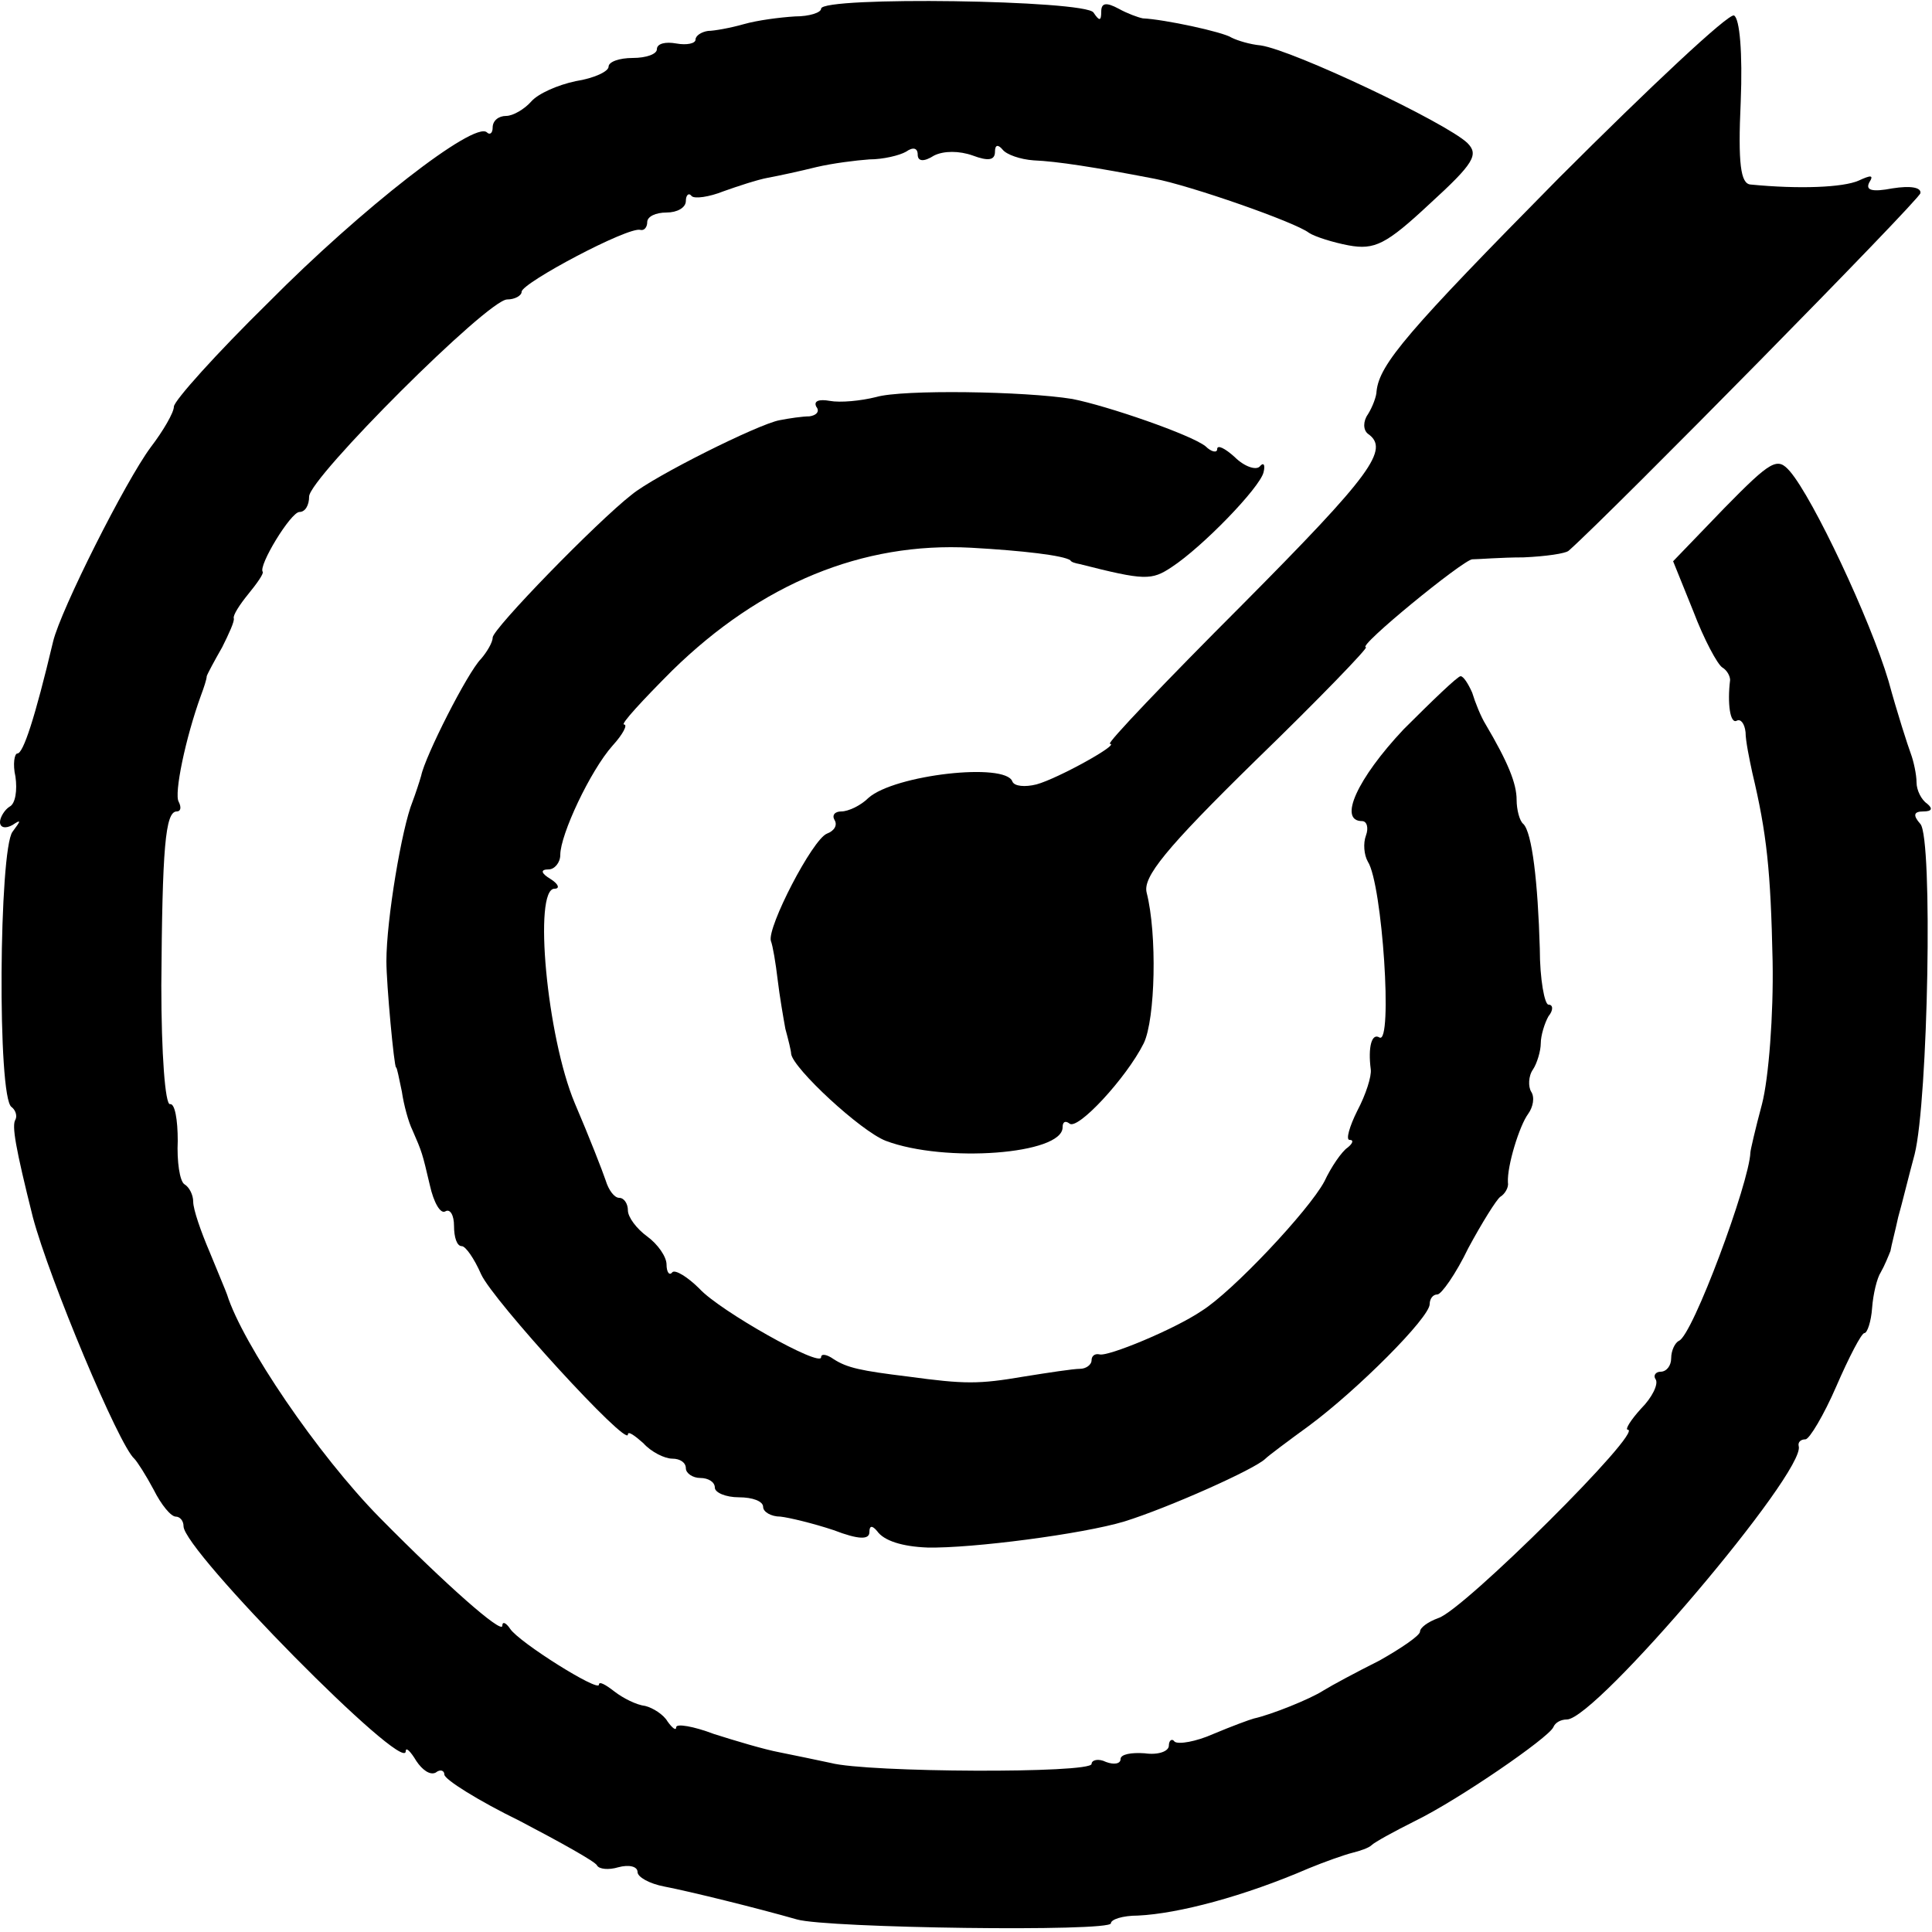
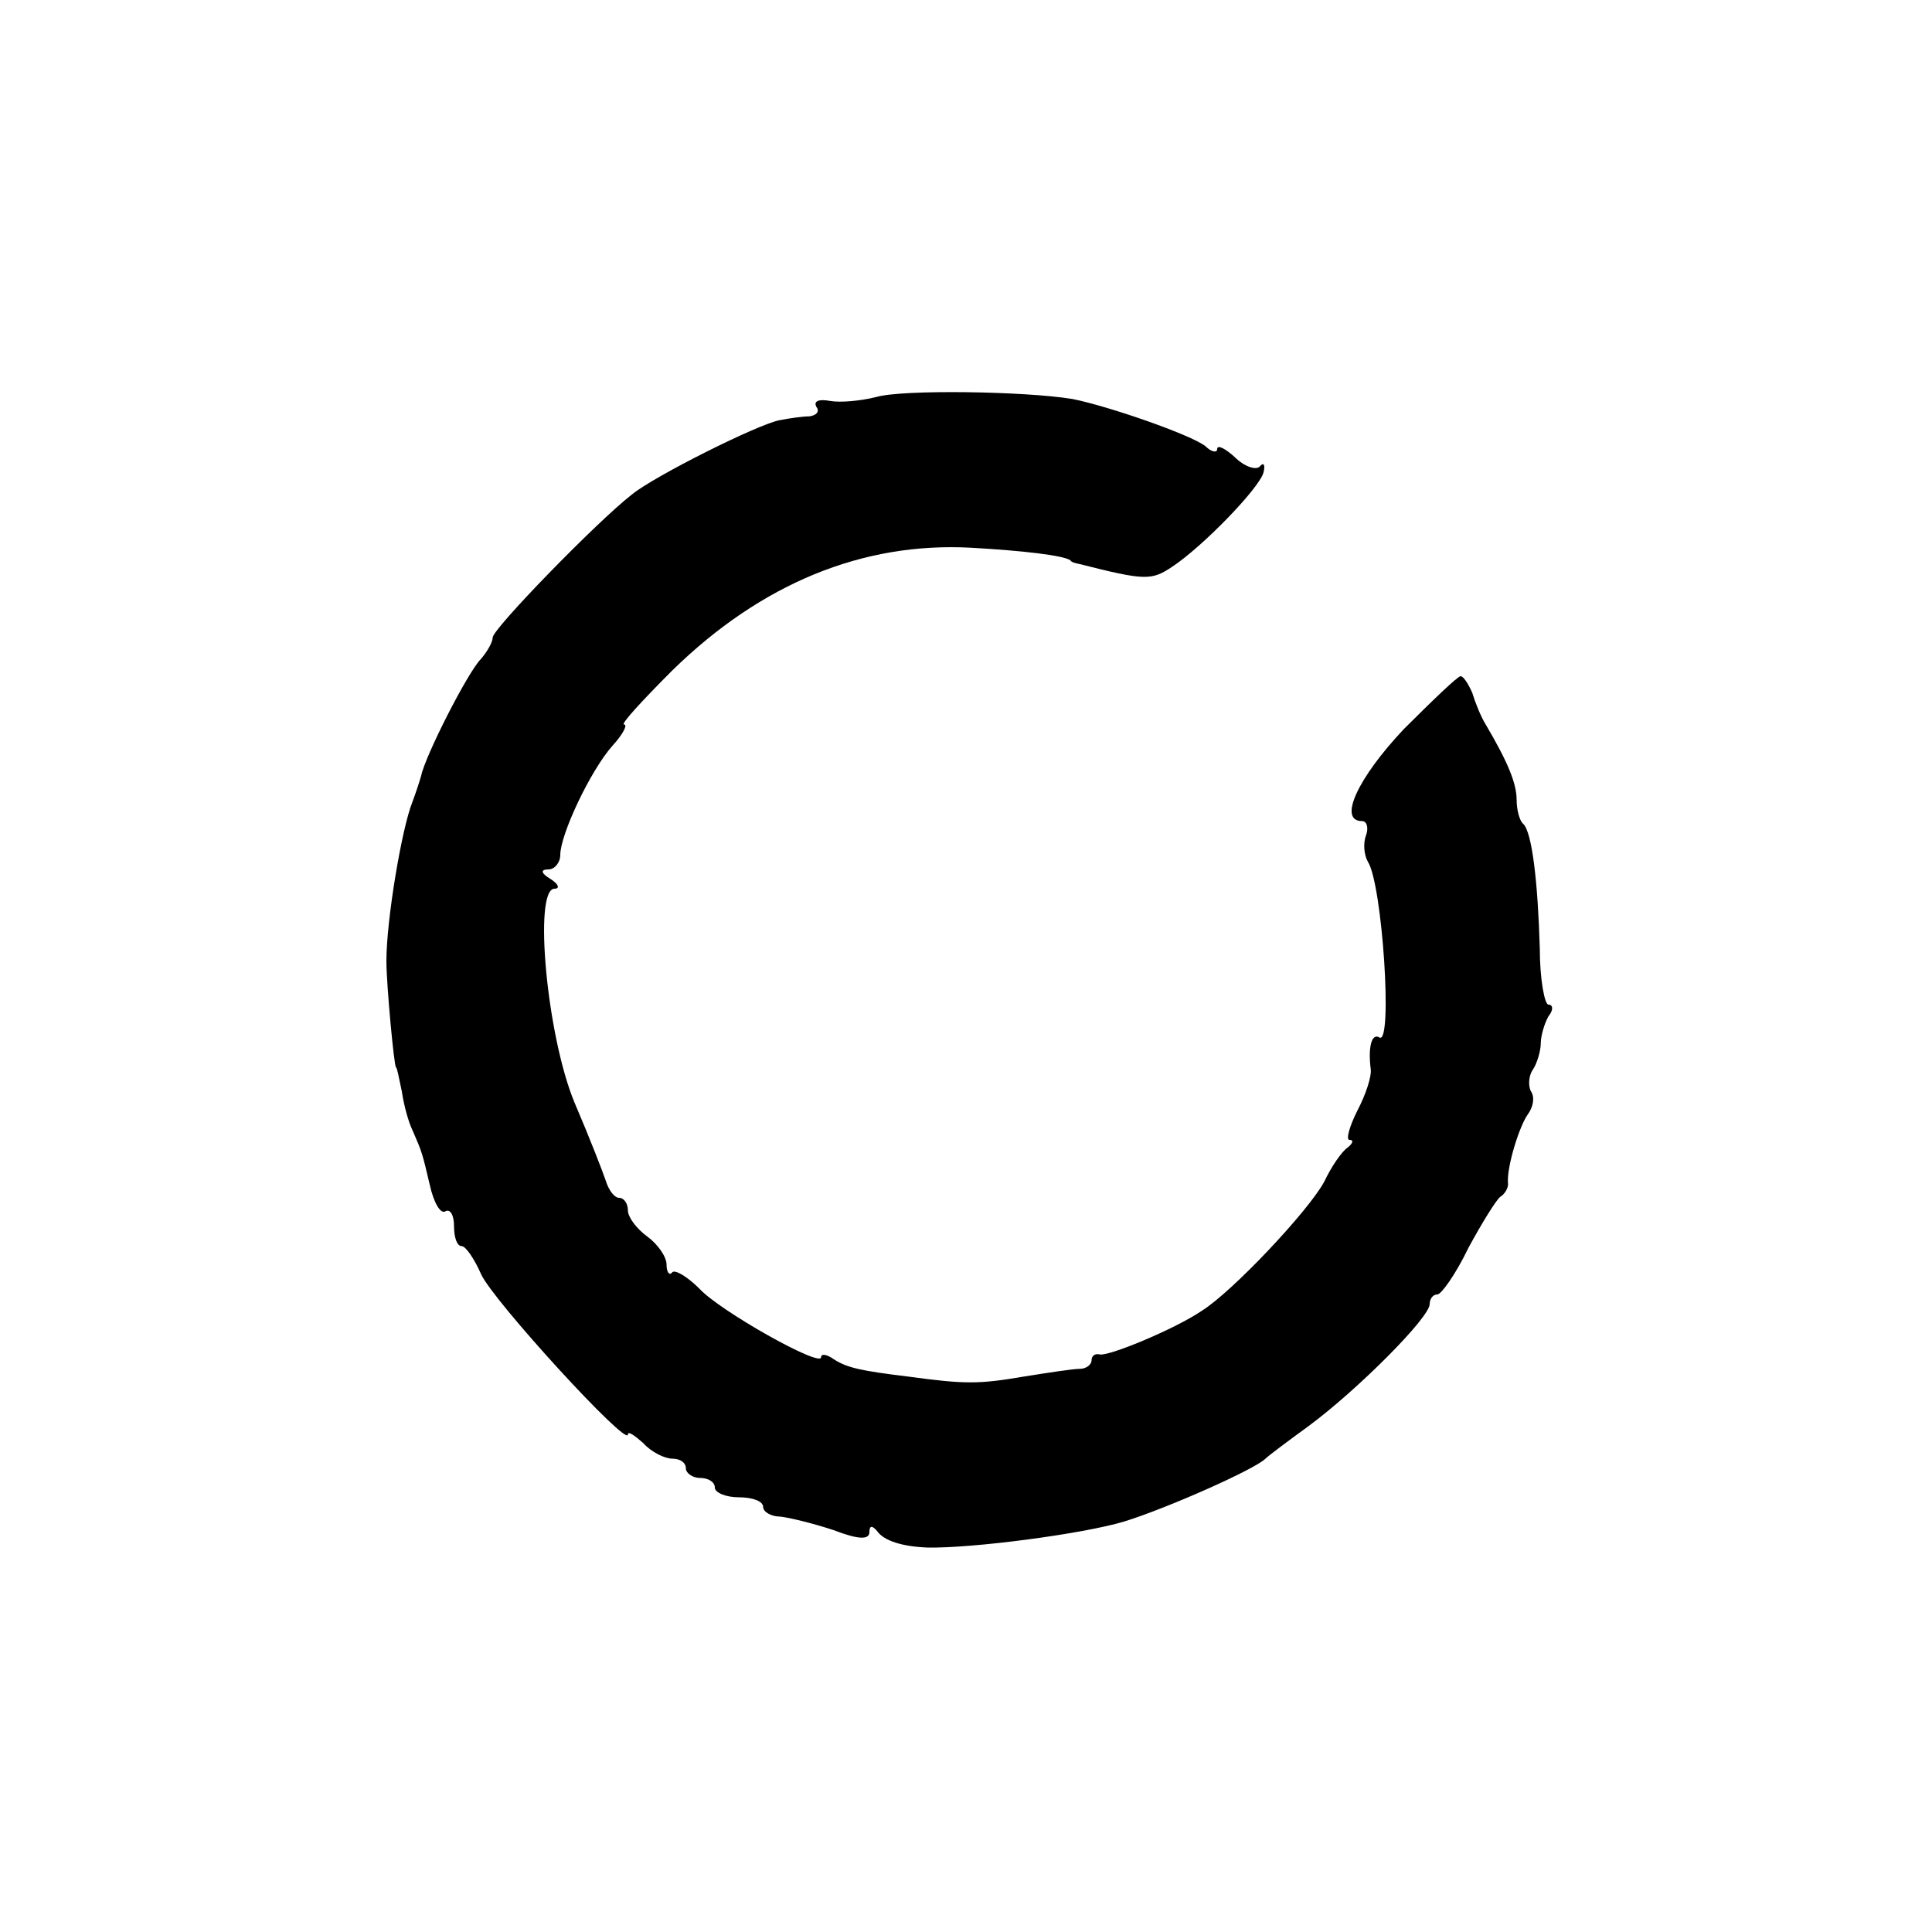
<svg xmlns="http://www.w3.org/2000/svg" version="1.0" width="200pt" height="200pt" viewBox="0 0 200 200" preserveAspectRatio="xMidYMid meet">
  <g transform="translate(0,200) scale(0.1,-0.1)" fill="#000000" stroke="none">
-     <path d="M850 1991 c0 -4 -12 -8 -27 -8 -16 -1 -39 -4 -53 -8 -14 -4 -31 -7 -37 -7 -7 -1 -13 -5 -13 -9 0 -4 -9 -6 -20 -4 -11 2 -20 0 -20 -6 0 -5 -11 -9 -25 -9 -14 0 -25 -4 -25 -9 0 -5 -15 -12 -34 -15 -19 -4 -39 -13 -46 -21 -7 -8 -19 -15 -26 -15 -8 0 -14 -5 -14 -12 0 -6 -3 -8 -6 -5 -13 12 -130 -79 -226 -176 -54 -53 -98 -102 -98 -108 0 -6 -11 -25 -24 -42 -26 -35 -93 -168 -101 -201 -19 -80 -31 -116 -37 -116 -3 0 -5 -11 -2 -24 2 -14 0 -28 -6 -31 -5 -3 -10 -11 -10 -16 0 -6 6 -7 13 -3 9 6 9 5 0 -7 -14 -18 -16 -276 -1 -285 4 -3 6 -9 4 -13 -4 -6 0 -29 18 -101 17 -64 89 -236 105 -250 3 -3 12 -17 20 -32 8 -16 18 -28 23 -28 4 0 8 -4 8 -10 0 -25 229 -257 230 -233 0 5 5 0 11 -10 6 -9 14 -15 20 -12 5 4 9 2 9 -2 0 -5 35 -27 78 -48 42 -22 78 -42 80 -46 2 -4 12 -5 22 -2 11 3 20 1 20 -5 0 -5 12 -12 28 -15 26 -5 95 -22 137 -34 31 -9 325 -13 325 -4 0 4 12 8 28 8 42 2 110 20 177 49 17 7 37 14 45 16 8 2 17 5 20 8 3 3 23 14 45 25 45 22 138 86 143 97 2 5 8 8 14 8 30 0 248 257 240 283 -1 4 2 7 7 7 4 0 19 25 32 55 13 30 26 55 29 55 3 0 7 12 8 26 1 14 5 31 9 37 4 7 8 17 10 22 1 6 5 21 8 35 4 14 11 43 17 65 14 56 19 327 6 342 -8 9 -7 13 3 13 9 0 10 3 4 8 -6 4 -11 14 -11 22 0 8 -3 22 -6 30 -3 8 -14 42 -23 75 -19 64 -78 189 -102 217 -13 15 -19 12 -68 -38 l-53 -55 21 -52 c11 -29 25 -55 30 -58 5 -3 8 -9 8 -13 -3 -24 0 -46 7 -42 4 2 8 -3 9 -12 0 -9 4 -28 7 -42 15 -63 19 -101 21 -195 1 -55 -4 -121 -11 -148 -7 -26 -12 -48 -12 -50 -1 -31 -60 -190 -74 -195 -4 -2 -8 -10 -8 -18 0 -8 -5 -14 -11 -14 -5 0 -8 -4 -5 -8 3 -5 -4 -19 -15 -30 -11 -12 -17 -22 -14 -22 18 0 -170 -187 -196 -195 -11 -4 -19 -10 -19 -14 0 -4 -19 -17 -42 -30 -24 -12 -50 -26 -58 -31 -14 -9 -54 -25 -72 -29 -4 -1 -23 -8 -42 -16 -18 -8 -36 -11 -40 -8 -3 4 -6 1 -6 -4 0 -6 -11 -10 -25 -8 -14 1 -25 -1 -25 -6 0 -5 -7 -6 -15 -3 -8 4 -15 2 -15 -2 0 -10 -232 -9 -270 1 -14 3 -38 8 -53 11 -16 3 -46 12 -68 19 -21 8 -39 11 -39 7 0 -4 -4 -1 -9 6 -4 7 -15 14 -23 16 -9 1 -23 8 -32 15 -9 7 -16 11 -16 7 0 -8 -83 44 -92 58 -4 6 -8 8 -8 3 0 -9 -58 42 -127 112 -64 65 -142 180 -158 231 -1 3 -9 22 -18 44 -9 21 -17 44 -17 52 0 7 -4 15 -9 18 -5 3 -8 24 -7 45 0 22 -3 39 -8 38 -5 -1 -9 52 -9 123 1 142 4 180 16 180 4 0 5 4 2 10 -5 8 7 66 23 110 3 8 6 17 6 20 1 3 8 16 16 30 7 14 13 27 12 30 -1 3 6 14 15 25 9 11 16 21 15 23 -5 6 29 62 38 62 6 0 10 7 10 16 0 19 185 204 205 204 8 0 15 4 15 8 0 9 111 68 123 64 4 -1 7 3 7 8 0 6 9 10 20 10 11 0 20 5 20 12 0 6 3 9 6 5 3 -3 18 -1 33 5 14 5 35 12 46 14 11 2 34 7 50 11 17 4 41 7 55 8 14 0 31 4 38 8 7 5 12 4 12 -3 0 -7 6 -8 17 -1 10 5 26 5 40 0 16 -6 23 -5 23 4 0 7 3 8 8 2 4 -5 18 -10 32 -11 24 -1 63 -7 125 -19 37 -7 146 -45 160 -56 6 -4 25 -10 41 -13 27 -5 39 1 84 43 46 42 51 51 39 63 -22 21 -180 96 -214 101 -11 1 -24 5 -30 8 -9 6 -70 19 -92 20 -5 1 -16 5 -25 10 -13 7 -18 6 -18 -3 0 -10 -2 -10 -8 -1 -8 13 -282 17 -282 4z" />
-     <path d="M1614 1816 c-157 -159 -186 -193 -189 -221 0 -5 -4 -16 -9 -24 -5 -7 -5 -16 0 -20 23 -16 4 -42 -130 -177 -79 -79 -141 -144 -137 -144 11 0 -54 -36 -76 -42 -12 -3 -23 -2 -25 3 -7 20 -122 7 -149 -17 -8 -8 -21 -14 -28 -14 -7 0 -10 -4 -7 -9 3 -5 0 -11 -8 -14 -15 -6 -62 -97 -58 -111 2 -5 5 -23 7 -40 2 -17 6 -40 8 -51 3 -11 6 -23 6 -26 2 -15 72 -80 98 -90 61 -23 183 -14 183 14 0 6 3 7 7 4 8 -8 59 47 77 83 12 25 14 113 3 156 -4 16 19 45 113 137 66 64 117 117 114 117 -10 0 100 90 110 91 6 0 30 2 53 2 23 1 44 4 47 7 44 39 362 362 364 370 1 6 -10 8 -29 5 -21 -4 -28 -2 -24 6 5 8 2 8 -11 2 -16 -7 -61 -9 -112 -4 -10 1 -13 21 -10 86 2 50 -1 86 -7 89 -6 2 -87 -74 -181 -168z" />
    <path d="M907 1589 c-16 -4 -37 -6 -48 -4 -11 2 -17 0 -14 -6 4 -5 0 -9 -7 -10 -7 0 -21 -2 -31 -4 -22 -4 -130 -58 -153 -77 -36 -28 -144 -139 -144 -148 0 -5 -6 -15 -12 -22 -14 -14 -58 -101 -62 -121 -2 -7 -6 -19 -9 -27 -11 -27 -27 -122 -27 -165 0 -24 8 -110 10 -110 1 0 3 -11 6 -25 2 -14 7 -32 11 -40 10 -23 10 -23 18 -57 4 -18 11 -30 16 -27 5 3 9 -4 9 -15 0 -12 3 -21 8 -21 4 0 13 -13 20 -29 12 -27 152 -180 152 -166 0 4 7 -1 16 -9 8 -9 22 -16 30 -16 8 0 14 -4 14 -10 0 -5 7 -10 15 -10 8 0 15 -4 15 -10 0 -5 11 -10 25 -10 14 0 25 -4 25 -10 0 -5 8 -10 18 -10 9 -1 34 -7 55 -14 26 -10 37 -10 37 -2 0 7 3 7 8 1 7 -10 26 -16 52 -17 46 -1 161 14 204 27 45 14 135 54 146 65 3 3 23 18 45 34 50 37 125 112 125 126 0 5 3 10 8 10 4 0 19 21 32 48 14 26 29 50 33 53 5 3 9 10 8 15 -1 17 12 59 21 71 5 7 7 17 3 23 -3 5 -3 16 2 23 4 6 8 19 8 27 0 8 4 21 8 28 5 6 5 12 0 12 -4 0 -9 26 -9 58 -2 69 -8 120 -17 129 -4 3 -7 15 -7 25 0 17 -9 39 -32 78 -5 8 -11 23 -14 33 -4 9 -9 17 -12 17 -3 0 -29 -25 -59 -55 -48 -51 -68 -95 -43 -95 5 0 7 -7 4 -15 -3 -8 -2 -20 2 -27 15 -23 26 -190 12 -182 -8 5 -12 -10 -9 -33 1 -7 -5 -26 -14 -43 -8 -16 -12 -30 -8 -30 5 0 3 -4 -2 -8 -6 -4 -17 -20 -24 -35 -16 -30 -95 -114 -127 -134 -28 -19 -98 -48 -106 -45 -5 1 -8 -2 -8 -6 0 -5 -6 -9 -12 -9 -7 0 -33 -4 -58 -8 -47 -8 -61 -8 -120 0 -49 6 -63 9 -77 18 -7 5 -13 6 -13 2 0 -11 -105 48 -126 71 -12 12 -25 20 -28 17 -3 -4 -6 0 -6 8 0 8 -9 21 -20 29 -11 8 -20 20 -20 27 0 7 -4 13 -9 13 -5 0 -11 8 -14 18 -3 9 -17 45 -32 80 -29 69 -43 222 -21 222 6 0 4 5 -4 10 -10 6 -11 10 -2 10 6 0 12 7 12 15 0 21 31 87 54 113 11 12 16 22 12 22 -4 0 19 25 50 56 92 90 197 133 309 127 54 -3 96 -8 103 -13 1 -2 5 -3 10 -4 67 -17 74 -17 95 -3 32 21 91 82 95 98 2 8 0 11 -4 6 -4 -4 -16 0 -26 10 -10 9 -18 13 -18 8 0 -4 -6 -3 -12 3 -15 12 -102 42 -138 49 -49 8 -176 10 -203 2z" />
  </g>
</svg>